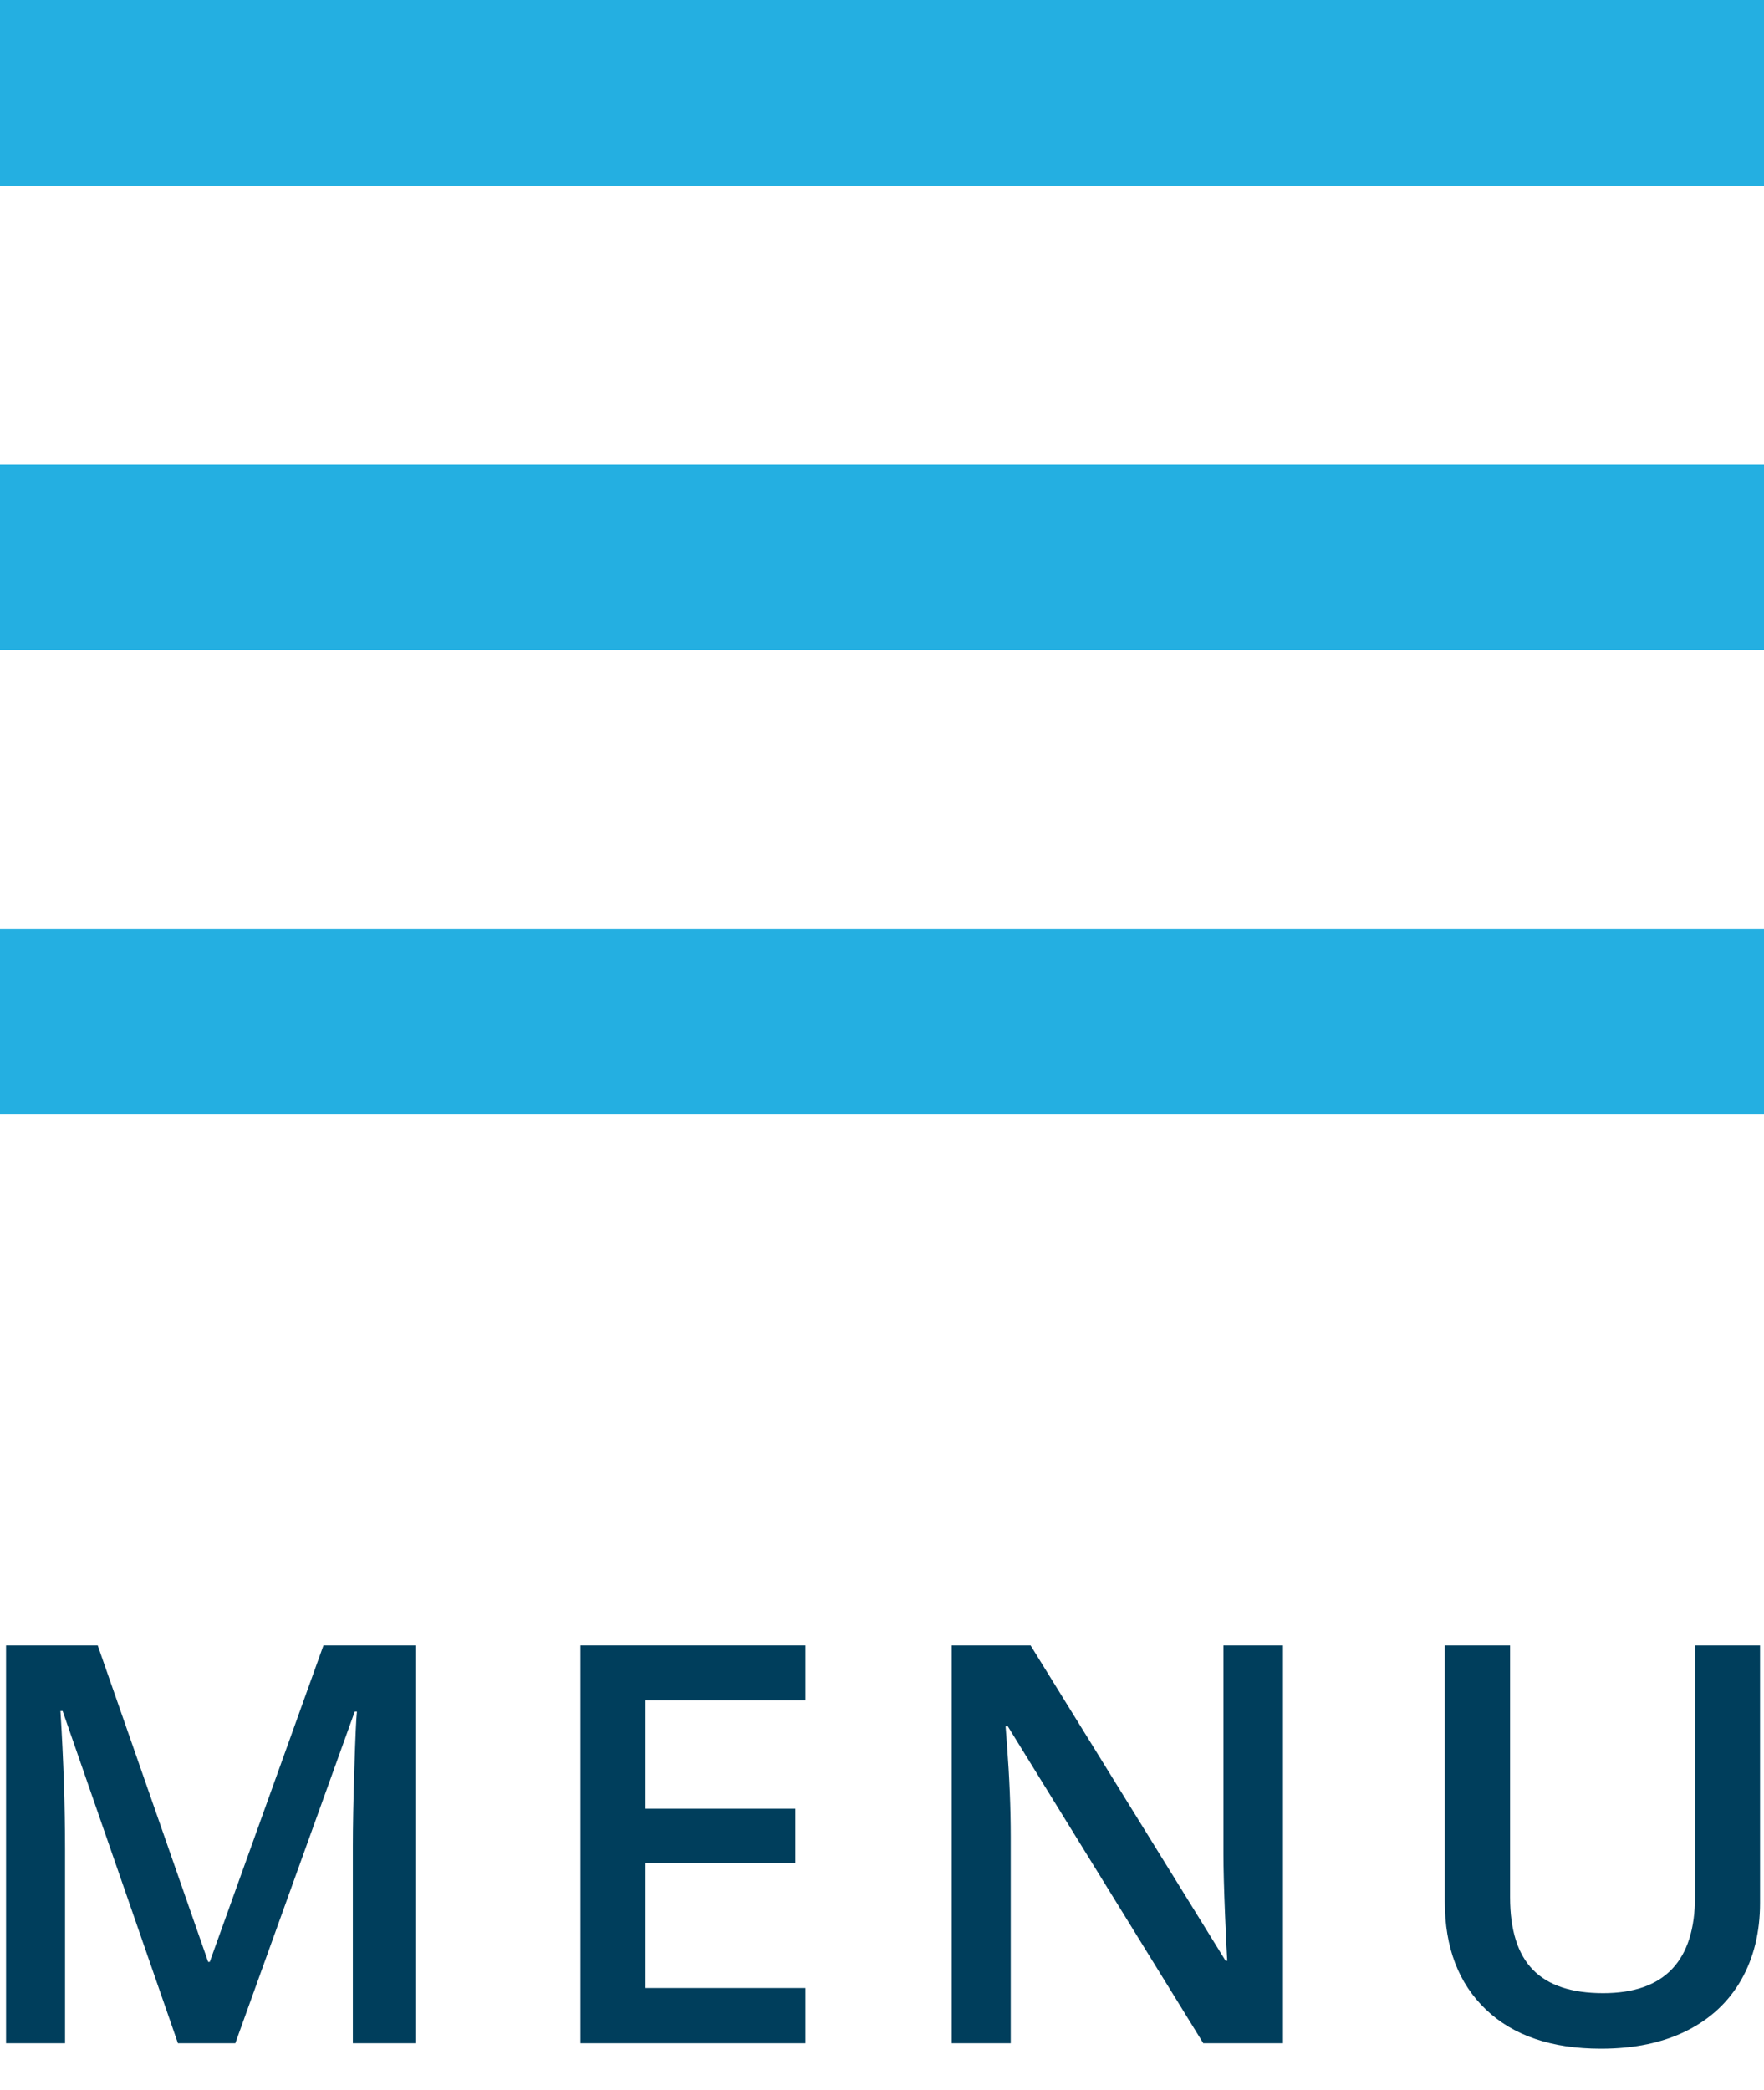
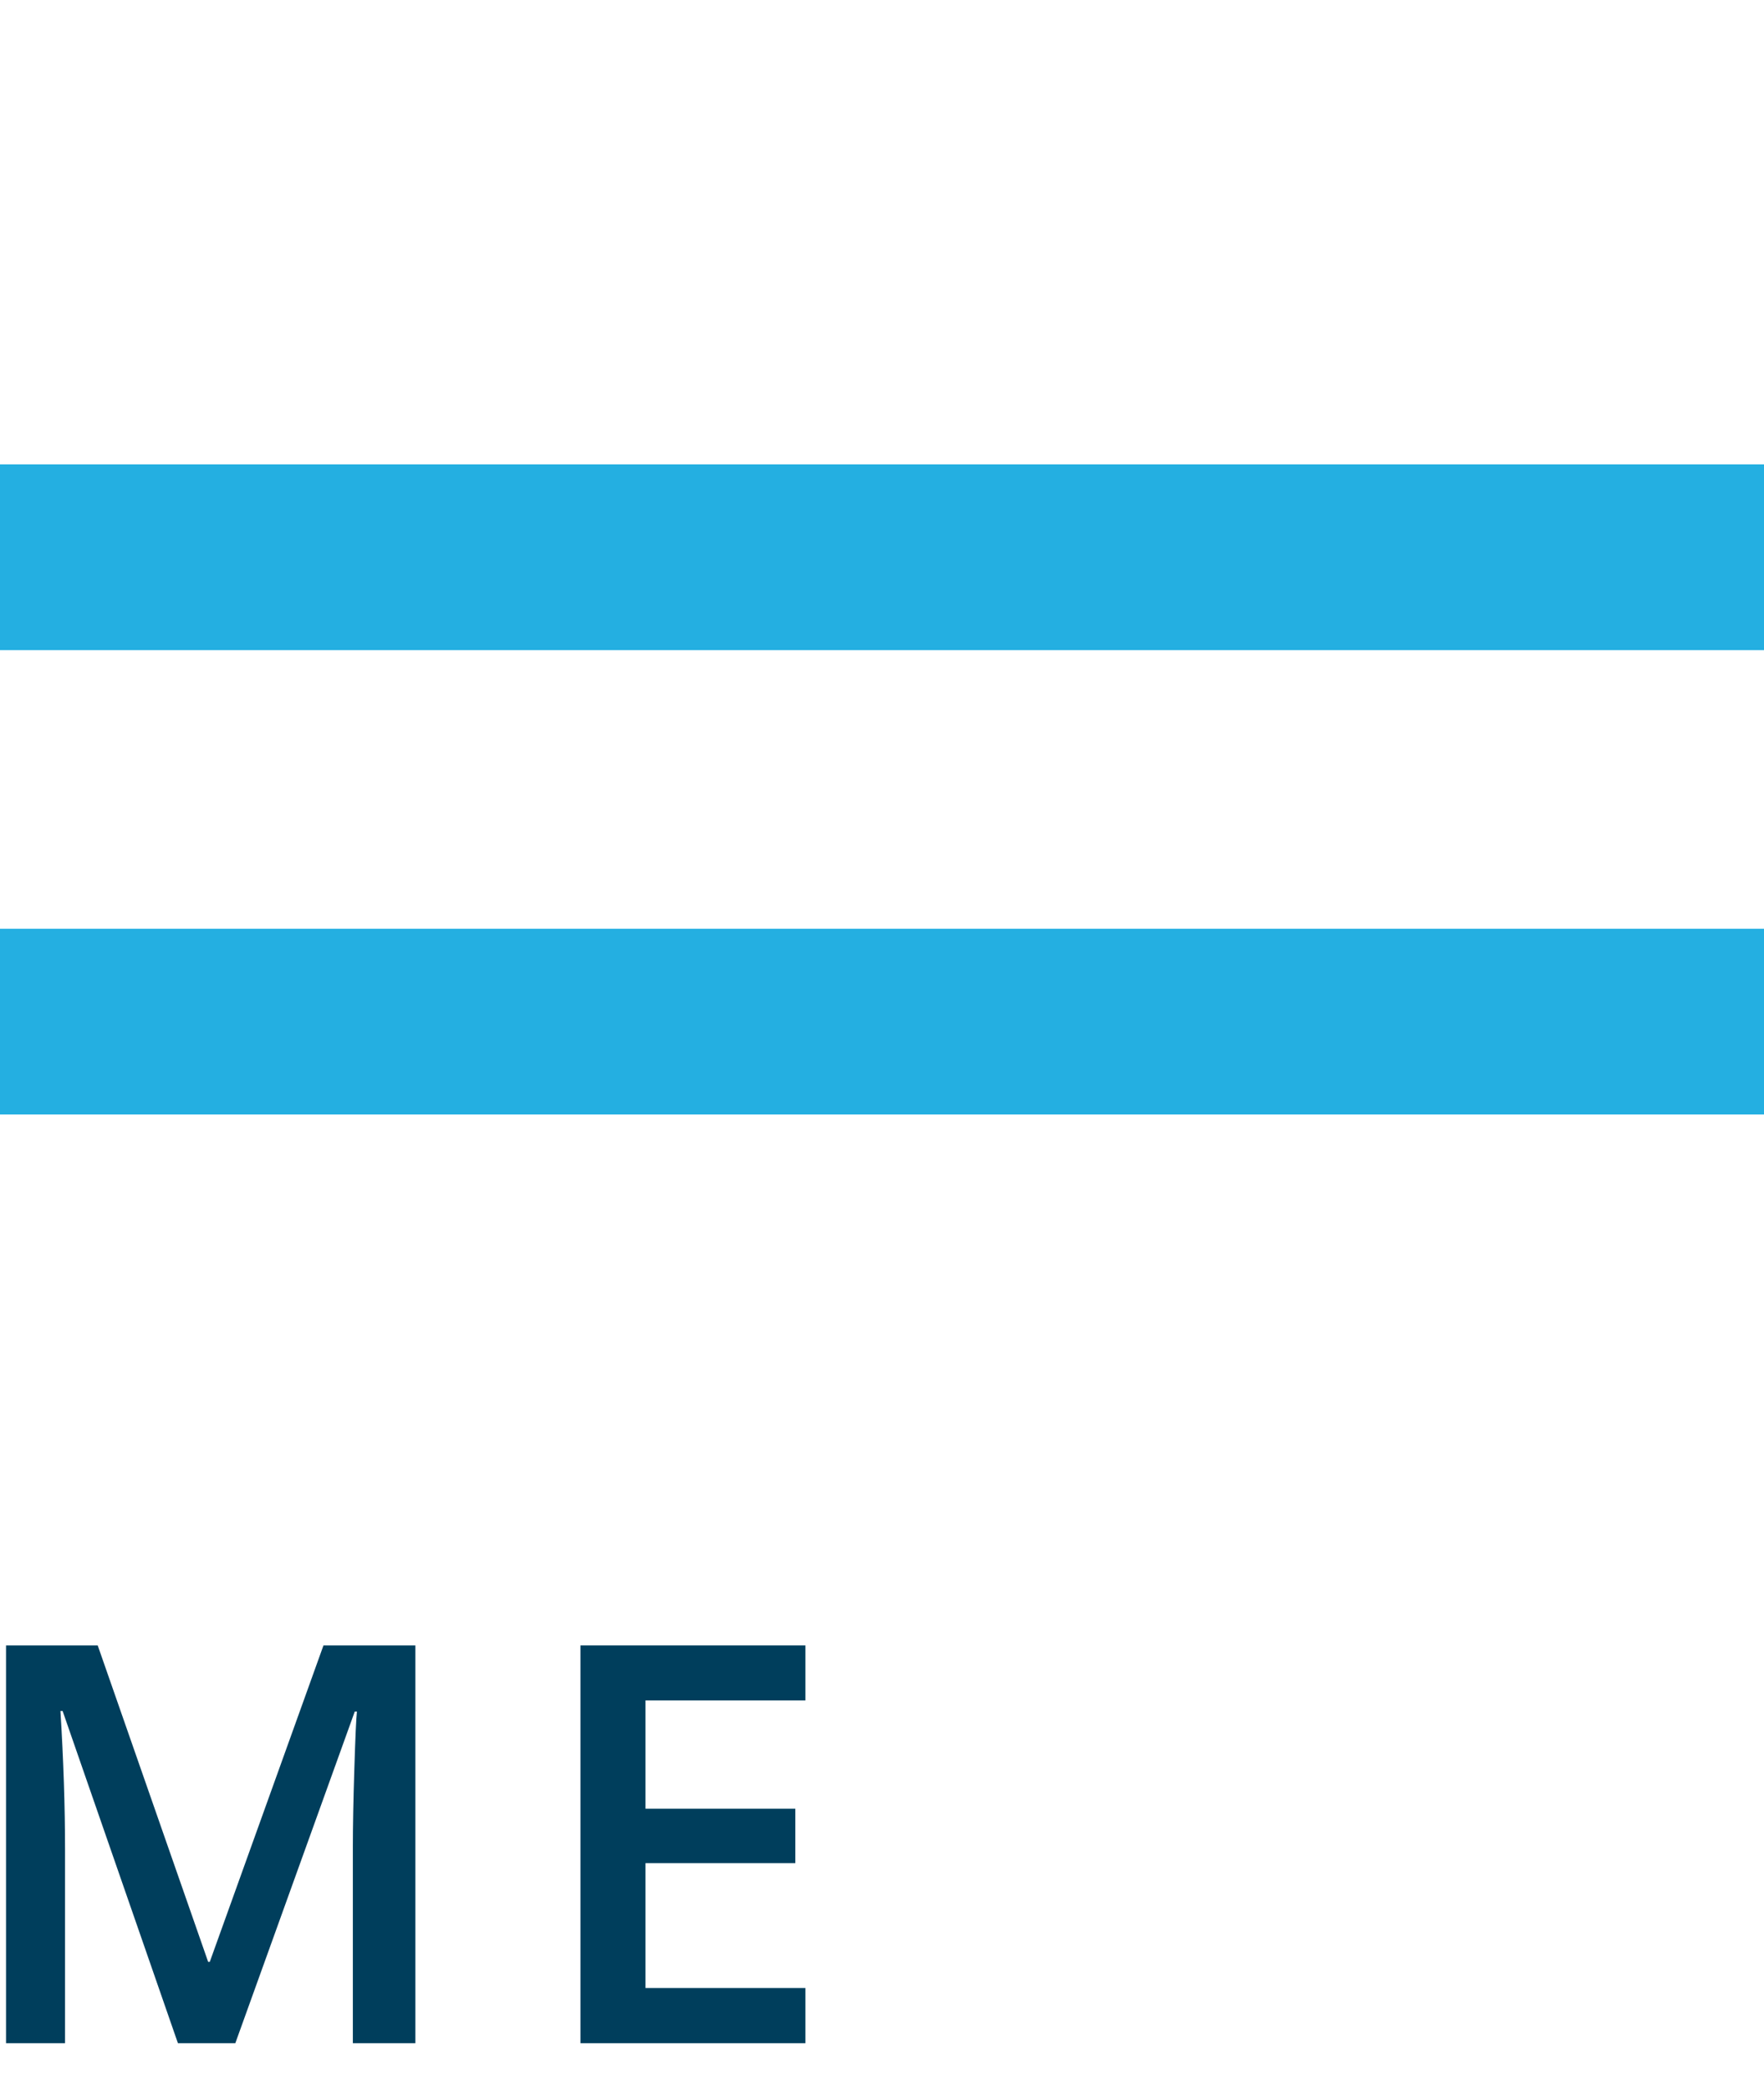
<svg xmlns="http://www.w3.org/2000/svg" width="38" height="45" viewBox="0 0 38 45">
  <g fill="none" fill-rule="evenodd">
-     <rect fill="#24AFE1" width="38" height="4" />
    <rect fill="#24AFE1" y="10" width="38" height="4" />
    <rect fill="#24AFE1" y="20" width="38" height="4" />
    <g transform="translate(.13 35.434)" fill="#003E5C" fill-rule="nonzero">
      <path d="M3.703,8.566 L1.219,1.412 L1.172,1.412 C1.238,2.475 1.271,3.471 1.271,4.4 L1.271,8.566 L0,8.566 L0,0 L1.975,0 L4.354,6.814 L4.389,6.814 L6.838,0 L8.818,0 L8.818,8.566 L7.471,8.566 L7.471,4.33 C7.471,3.904 7.481,3.35 7.503,2.666 C7.524,1.982 7.543,1.568 7.559,1.424 L7.512,1.424 L4.939,8.566 L3.703,8.566 Z" />
      <polygon points="17.22 8.566 12.374 8.566 12.374 0 17.22 0 17.22 1.184 13.775 1.184 13.775 3.516 17.003 3.516 17.003 4.688 13.775 4.688 13.775 7.377 17.22 7.377" />
-       <path d="M27.508 8.566 25.791 8.566 21.579 1.74 21.532 1.74 21.561 2.121C21.616 2.848 21.643 3.512 21.643 4.113L21.643 8.566 20.371 8.566 20.371 0 22.071 0 26.272 6.791 26.307 6.791C26.299 6.701 26.284 6.374 26.26 5.81 26.237 5.245 26.225 4.805 26.225 4.488L26.225 0 27.508 0 27.508 8.566ZM37.785 0 37.785 5.543C37.785 6.176 37.649 6.729 37.378 7.204 37.106 7.679 36.713 8.044 36.2 8.3 35.686 8.556 35.072 8.684 34.357 8.684 33.295 8.684 32.468 8.402 31.879 7.84 31.289 7.277 30.994 6.504 30.994 5.52L30.994 0 32.4 0 32.4 5.42C32.4 6.127 32.564 6.648 32.892 6.984 33.22 7.32 33.724 7.488 34.404 7.488 35.724 7.488 36.384 6.795 36.384 5.408L36.384 0 37.785 0Z" />
    </g>
  </g>
</svg>